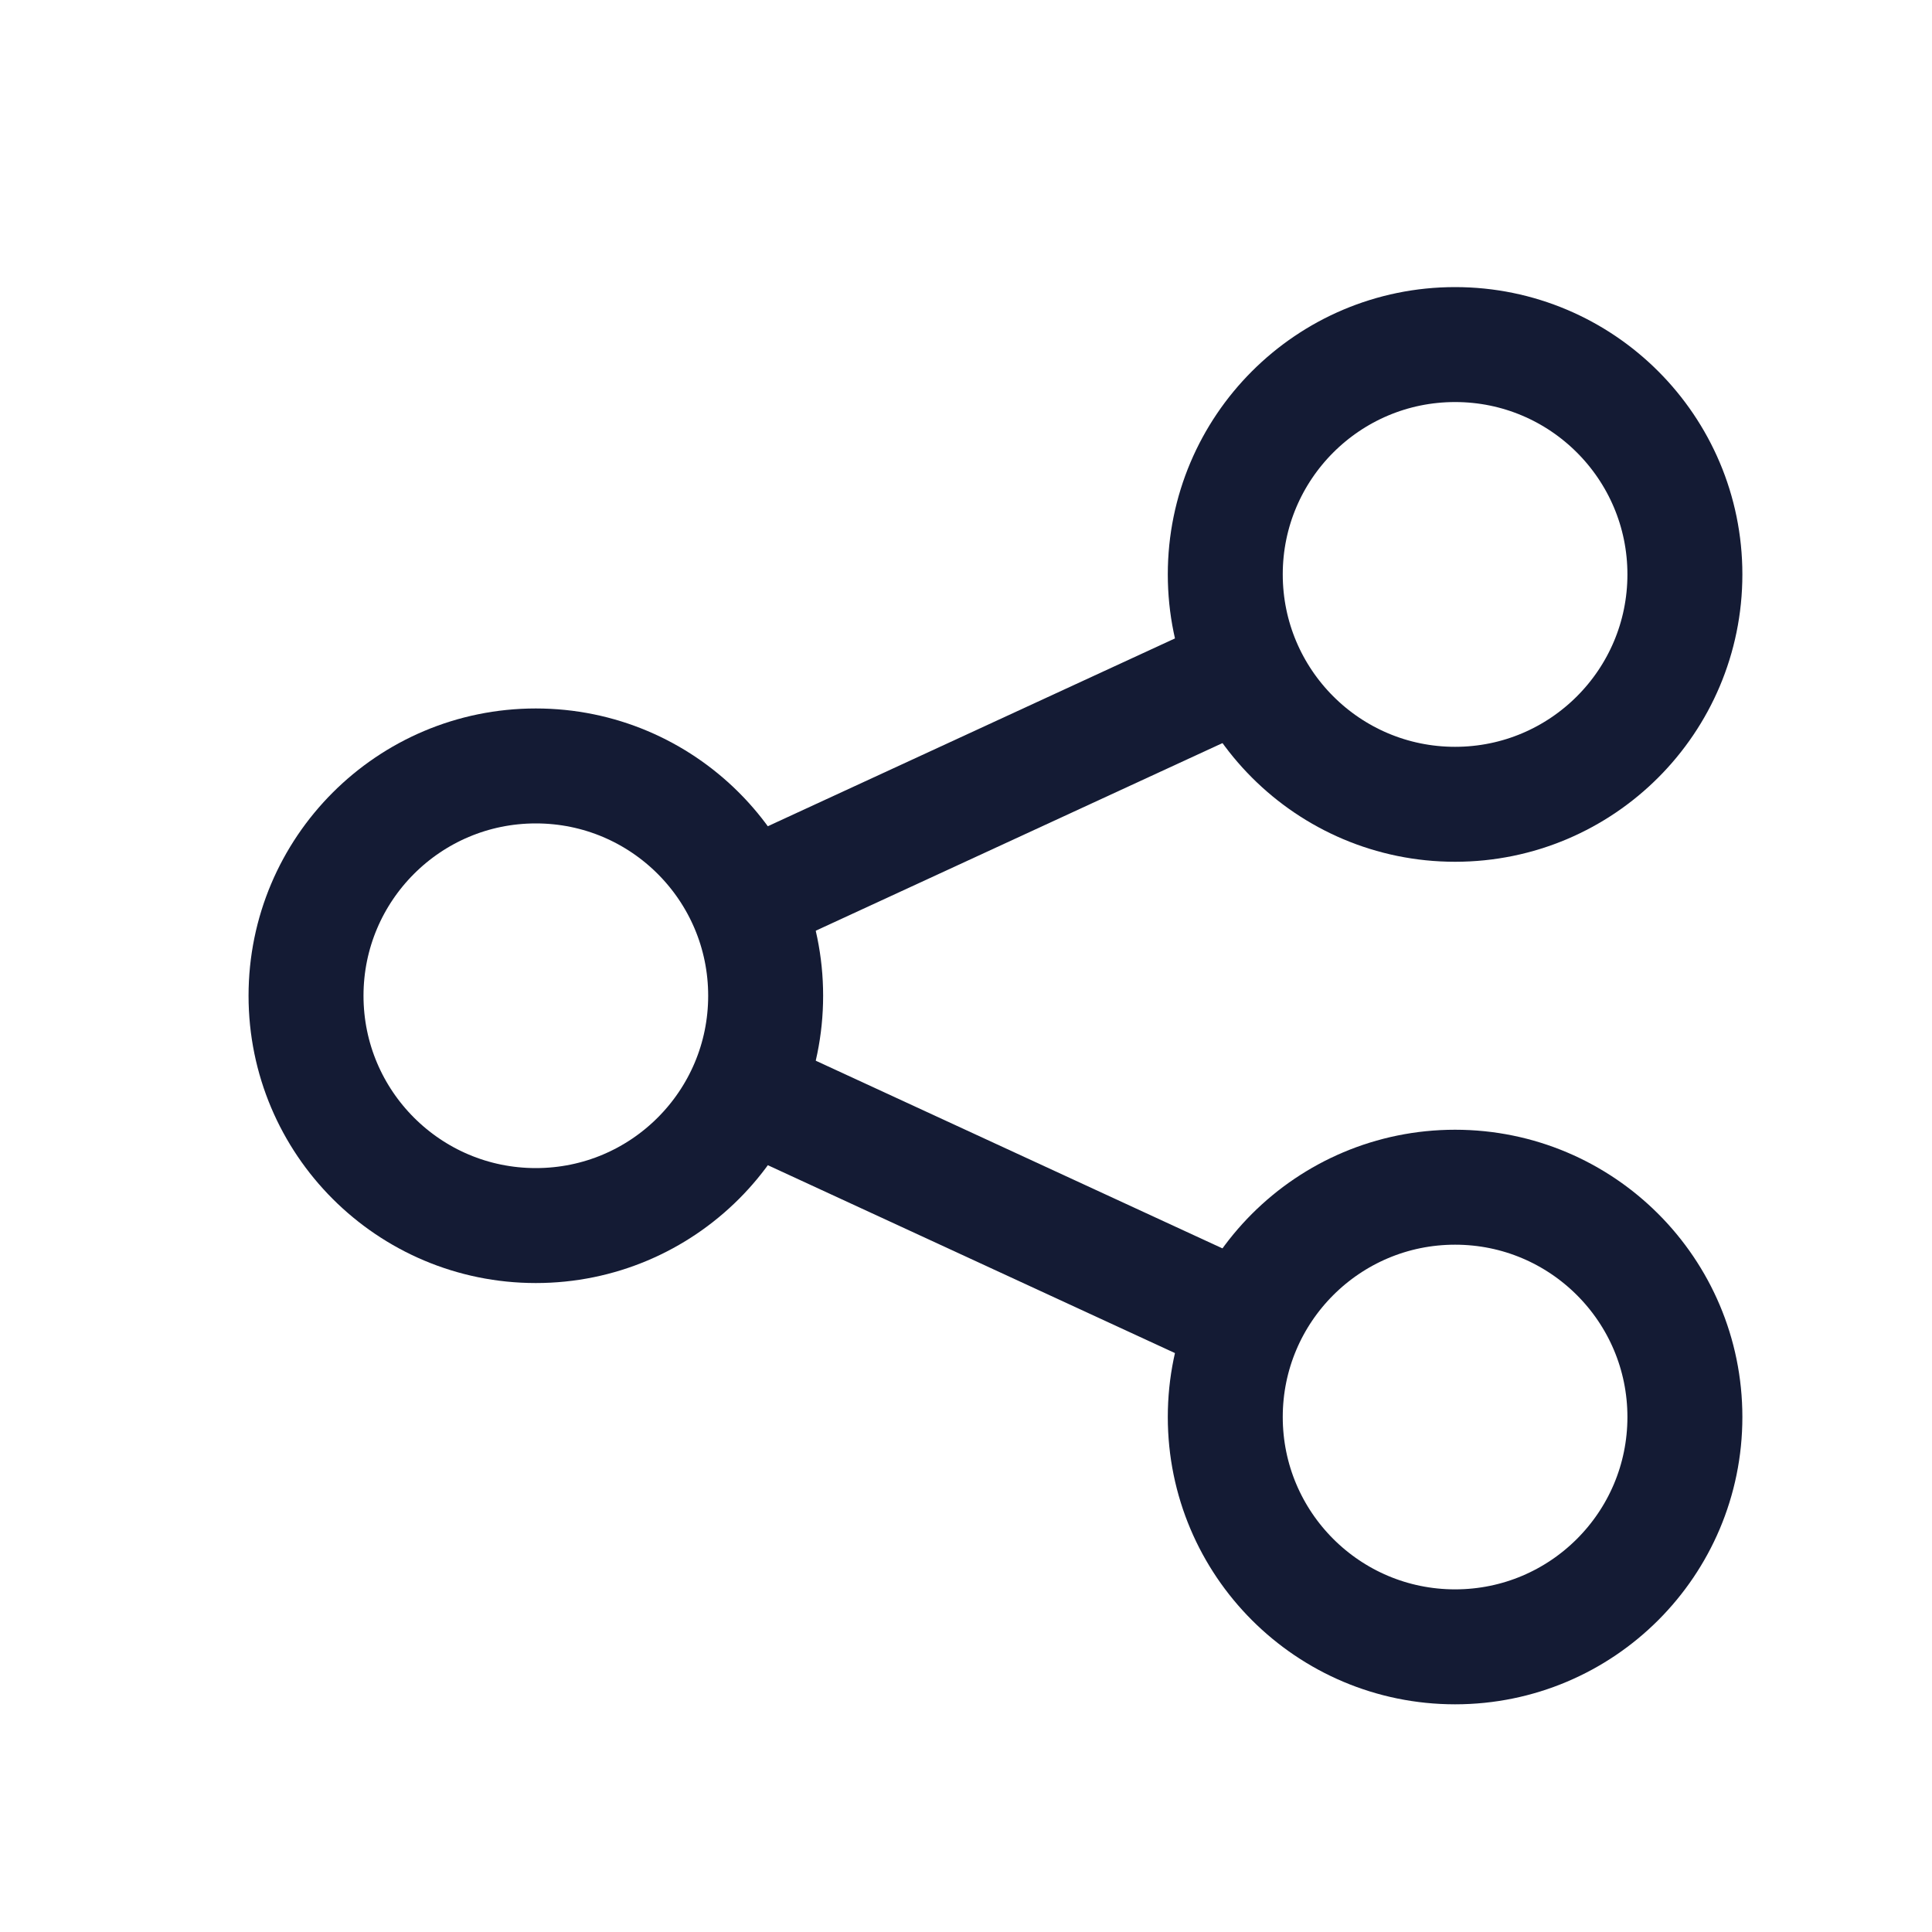
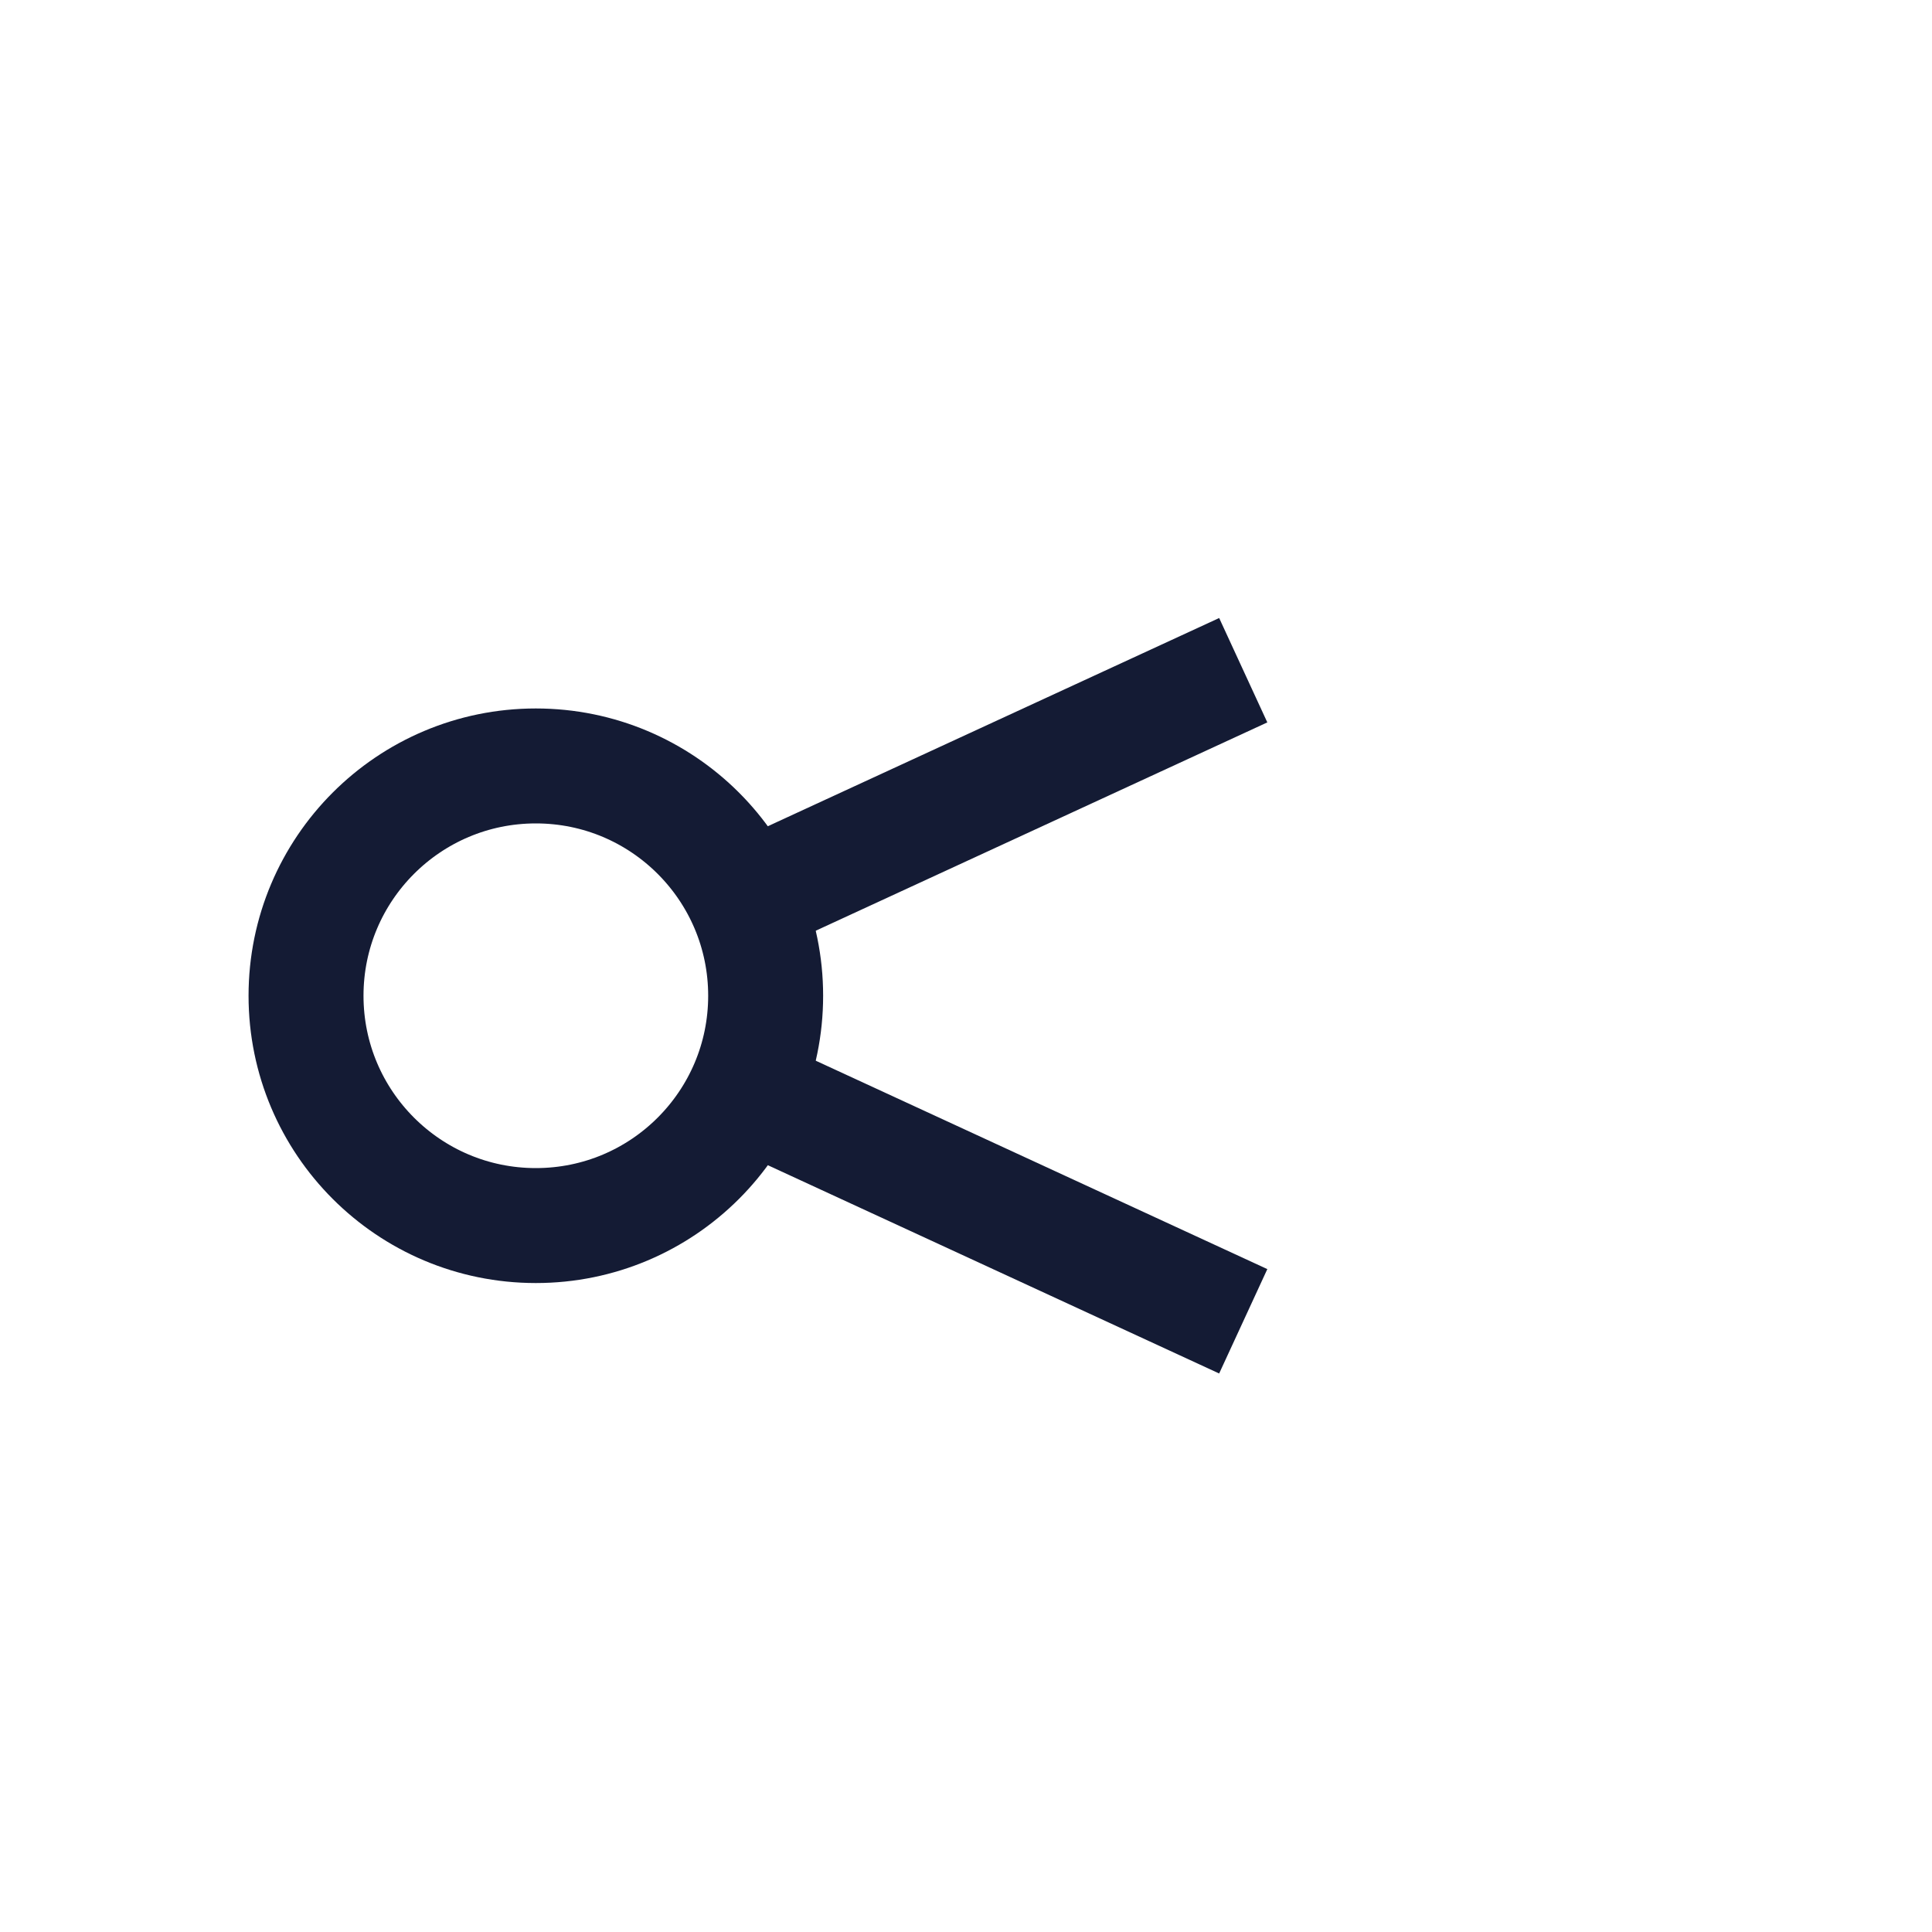
<svg xmlns="http://www.w3.org/2000/svg" fill="none" viewBox="0 0 20 20" height="20" width="20">
-   <path stroke-width="1.19" stroke="#141B34" d="M17.442 5.946C17.442 7.26 16.377 8.326 15.063 8.326C13.749 8.326 12.684 7.26 12.684 5.946C12.684 4.633 13.749 3.567 15.063 3.567C16.377 3.567 17.442 4.633 17.442 5.946Z" />
  <path stroke-width="1.19" stroke="#141B34" d="M7.926 10.308C7.926 11.622 6.861 12.687 5.547 12.687C4.233 12.687 3.168 11.622 3.168 10.308C3.168 8.994 4.233 7.929 5.547 7.929C6.861 7.929 7.926 8.994 7.926 10.308Z" />
-   <path stroke-width="1.19" stroke="#141B34" d="M17.442 14.669C17.442 15.983 16.377 17.048 15.063 17.048C13.749 17.048 12.684 15.983 12.684 14.669C12.684 13.355 13.749 12.29 15.063 12.29C16.377 12.29 17.442 13.355 17.442 14.669Z" />
  <path stroke-width="1.19" stroke="#141B34" d="M7.715 9.316L12.87 6.938M7.715 11.299L12.87 13.678" />
</svg>